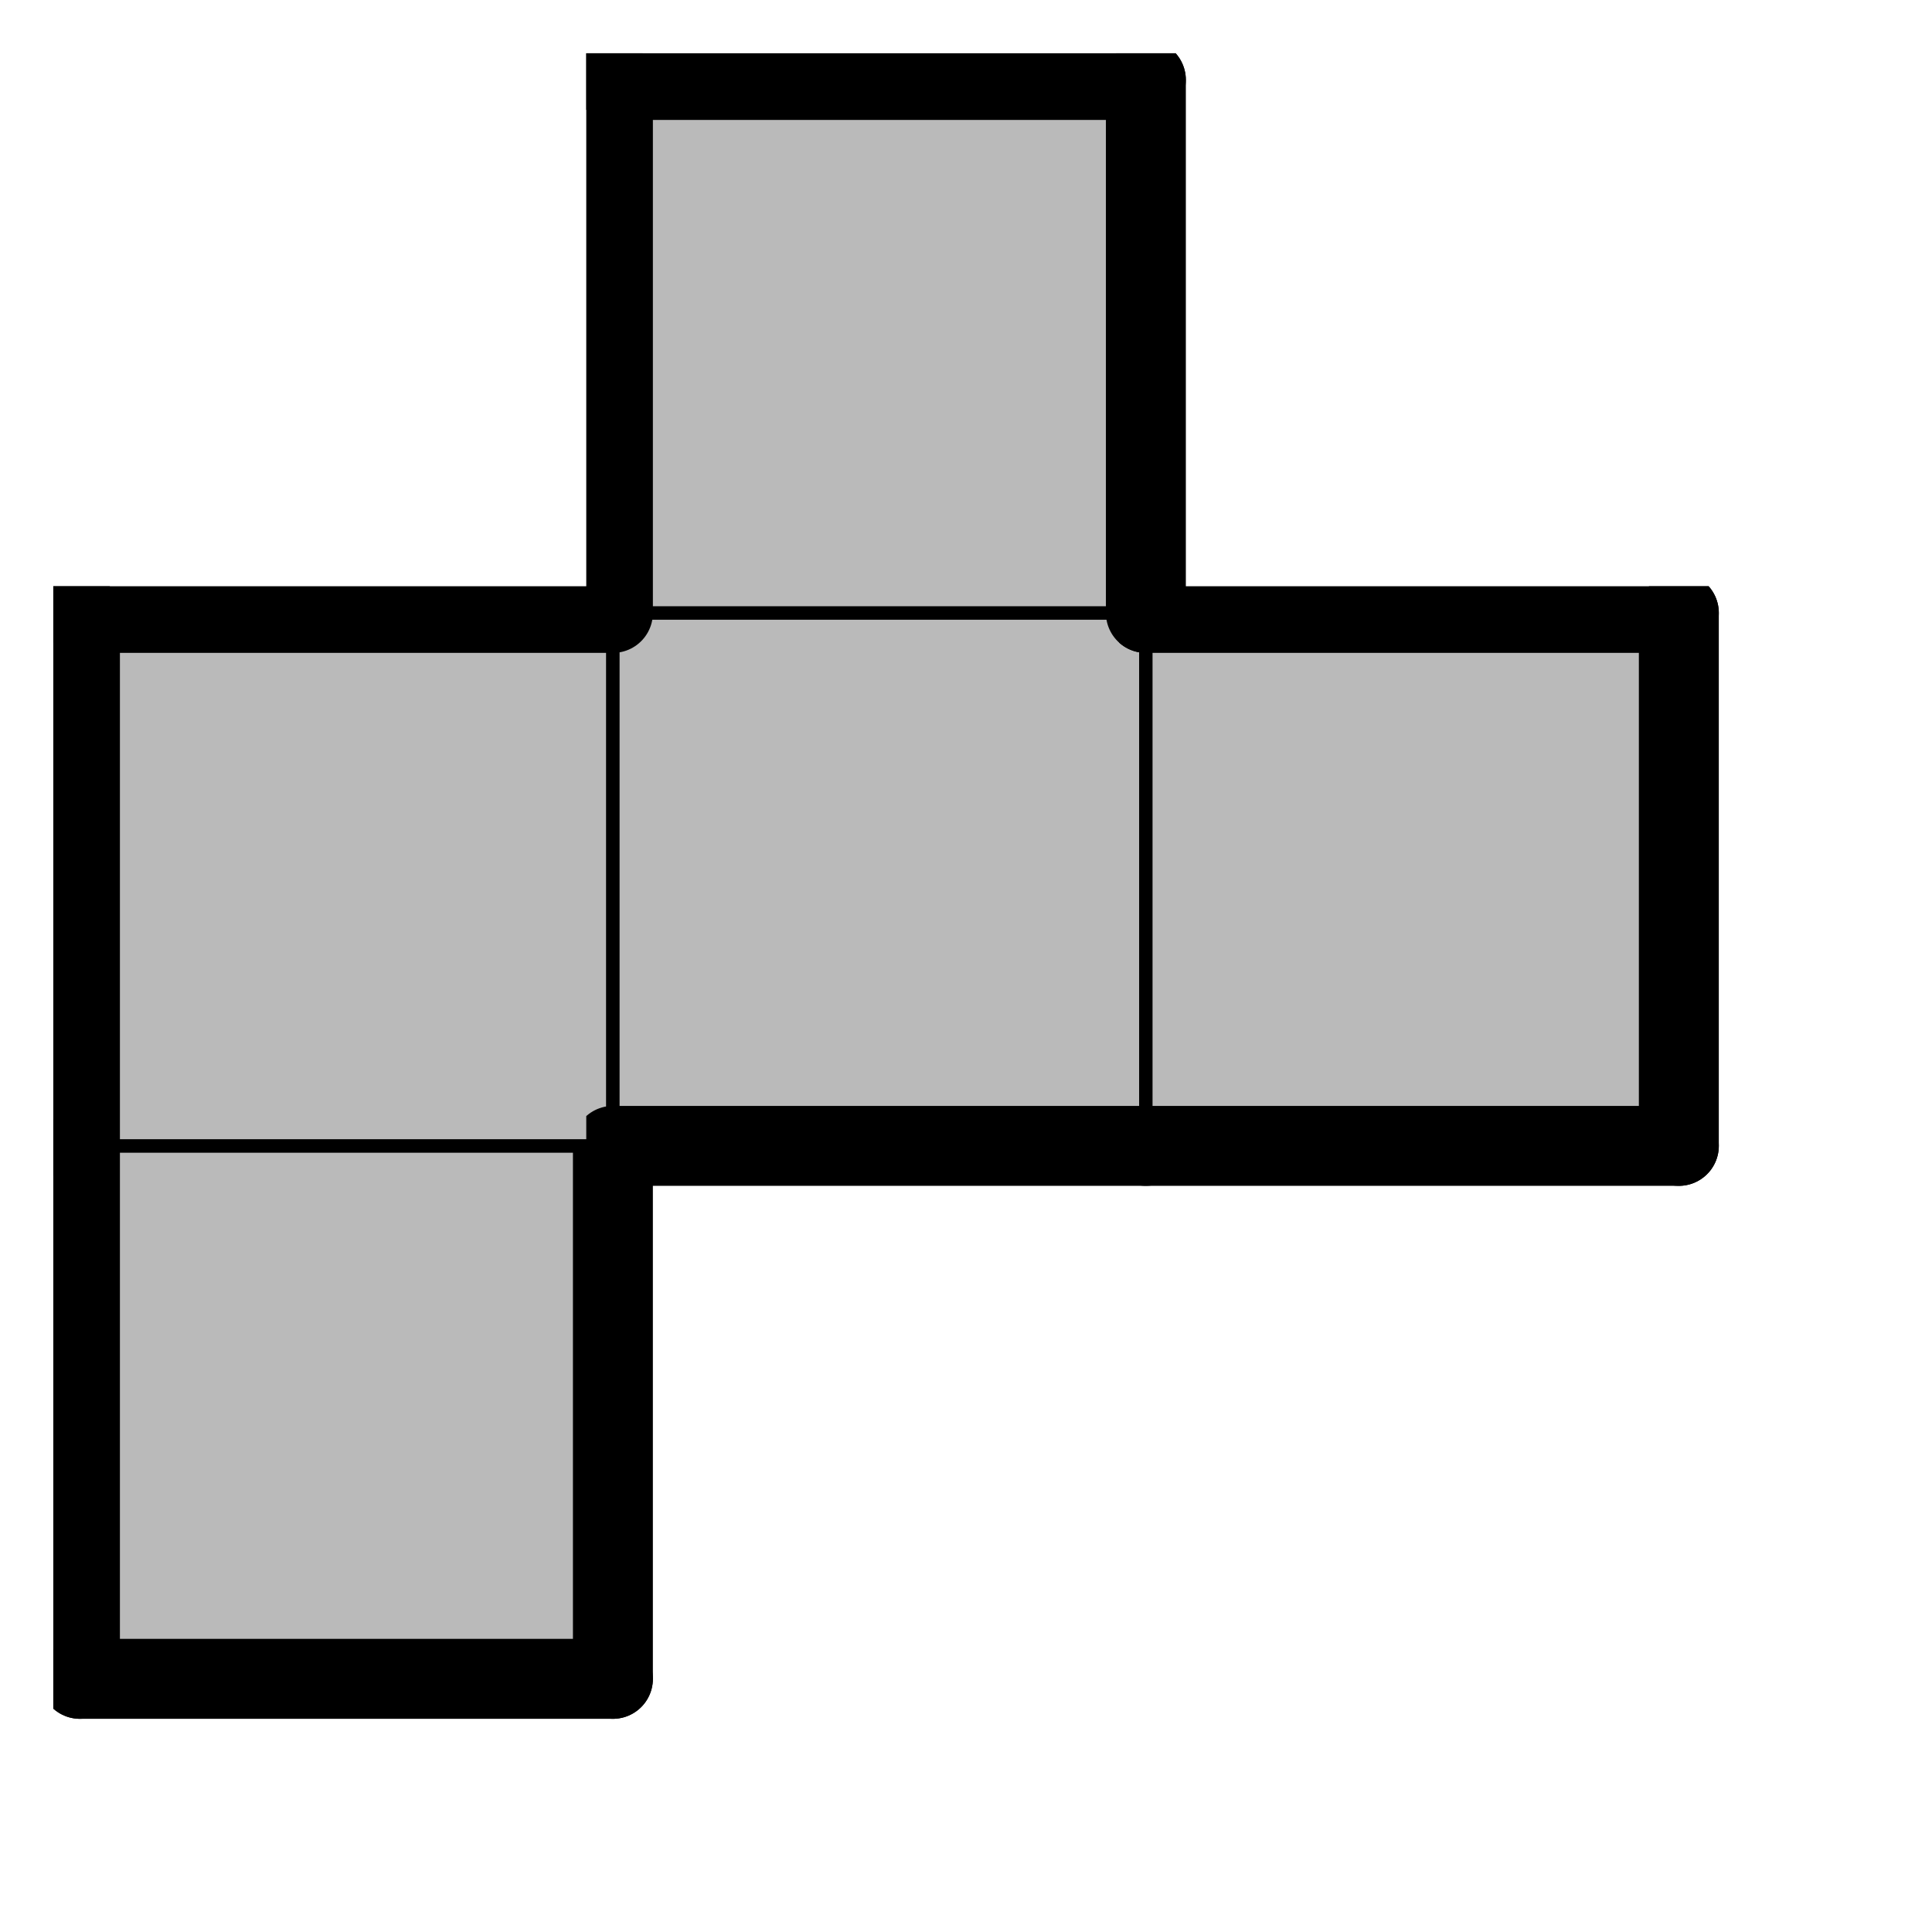
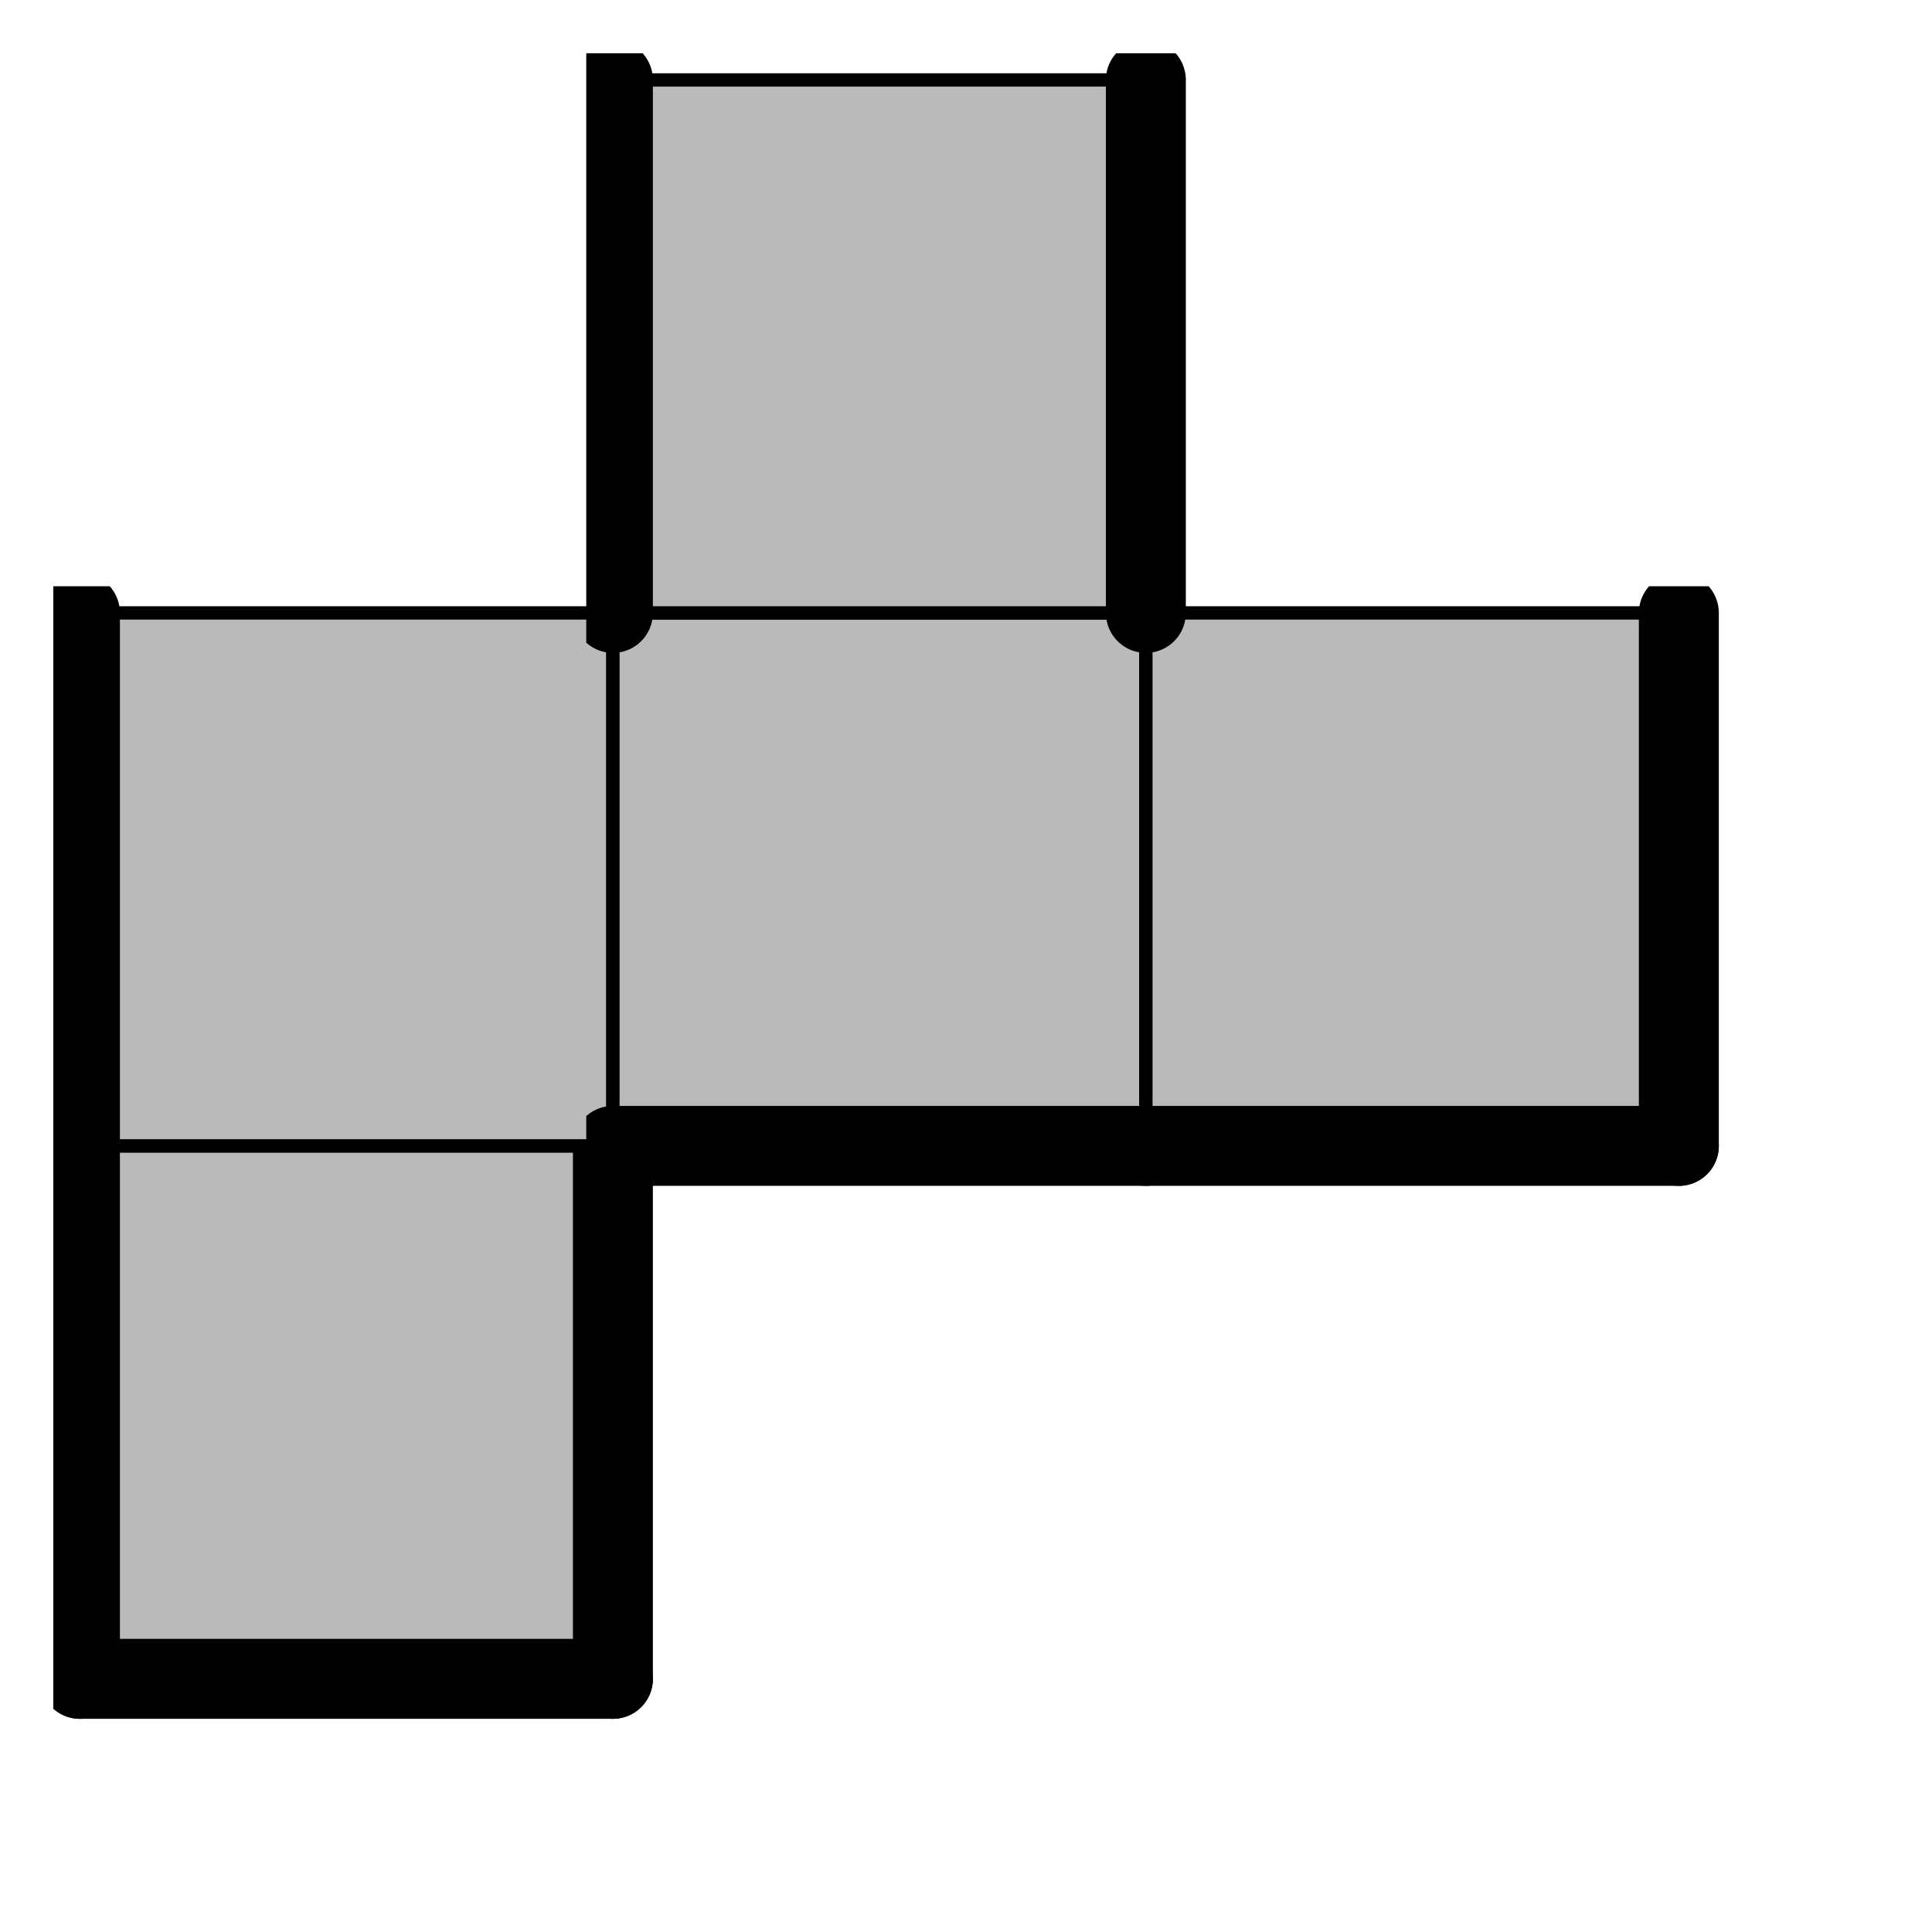
<svg xmlns="http://www.w3.org/2000/svg" xmlns:xlink="http://www.w3.org/1999/xlink" version="1.1" width="29px" height="29px">
  <symbol id="5aa8cf80-b712-4894-bc96-39f886b4e84fbox_-2">
-     <path d="M21 1 L1 1 L1 21 L21 21 Z" stroke="gray" stroke-width=".5" fill-opacity="0" />
-   </symbol>
+     </symbol>
  <symbol id="5aa8cf80-b712-4894-bc96-39f886b4e84fline_1">
    <line x1="21" y1="1" x2="21" y2="1" style="stroke-linecap:round;stroke:black;stroke-width:3" />
  </symbol>
  <symbol id="5aa8cf80-b712-4894-bc96-39f886b4e84fline_2">
    <line x1="21" y1="1" x2="21" y2="21" style="stroke-linecap:round;stroke:black;stroke-width:3" />
  </symbol>
  <symbol id="5aa8cf80-b712-4894-bc96-39f886b4e84fline_3">
-     <line x1="21" y1="21" x2="21" y2="21" style="stroke-linecap:round;stroke:black;stroke-width:3" />
-   </symbol>
+     </symbol>
  <symbol id="5aa8cf80-b712-4894-bc96-39f886b4e84fline_4">
    <line x1="21" y1="21" x2="21" y2="1" style="stroke-linecap:round;stroke:black;stroke-width:3" />
  </symbol>
  <symbol id="5aa8cf80-b712-4894-bc96-39f886b4e84fline_5">
-     <line x1="21" y1="1" x2="1" y2="1" style="stroke-linecap:round;stroke:black;stroke-width:3" />
-   </symbol>
+     </symbol>
  <symbol id="5aa8cf80-b712-4894-bc96-39f886b4e84fline_6">
    <line x1="1" y1="1" x2="1" y2="21" style="stroke-linecap:round;stroke:black;stroke-width:3" />
  </symbol>
  <symbol id="5aa8cf80-b712-4894-bc96-39f886b4e84fline_7">
    <line x1="1" y1="21" x2="21" y2="21" style="stroke-linecap:round;stroke:black;stroke-width:3" />
  </symbol>
  <symbol id="5aa8cf80-b712-4894-bc96-39f886b4e84fline_8">
-     <line x1="1" y1="1" x2="1" y2="1" style="stroke-linecap:round;stroke:black;stroke-width:3" />
-   </symbol>
+     </symbol>
  <symbol id="5aa8cf80-b712-4894-bc96-39f886b4e84fline_9">
-     <line x1="1" y1="1" x2="21" y2="1" style="stroke-linecap:round;stroke:black;stroke-width:3" />
-   </symbol>
+     </symbol>
  <symbol id="5aa8cf80-b712-4894-bc96-39f886b4e84fbox_0">
    <path d="M21 1 L1 1 L1 21 L21 21 Z" style="fill:#BABABA;stroke-width:.5;stroke:black" />
  </symbol>
  <g transform="scale(0.4) translate(2,2) ">
    <use x="0" y="40" xlink:href="#origin" />
    <use x="0" y="40" xlink:href="#5aa8cf80-b712-4894-bc96-39f886b4e84fbox_0" />
    <use x="0" y="40" xlink:href="#5aa8cf80-b712-4894-bc96-39f886b4e84fline_4" />
    <use x="0" y="40" xlink:href="#5aa8cf80-b712-4894-bc96-39f886b4e84fline_6" />
    <use x="0" y="40" xlink:href="#5aa8cf80-b712-4894-bc96-39f886b4e84fline_7" />
    <use x="0" y="20" xlink:href="#5aa8cf80-b712-4894-bc96-39f886b4e84fbox_0" />
    <use x="0" y="20" xlink:href="#5aa8cf80-b712-4894-bc96-39f886b4e84fline_5" />
    <use x="0" y="20" xlink:href="#5aa8cf80-b712-4894-bc96-39f886b4e84fline_6" />
    <use x="20" y="20" xlink:href="#5aa8cf80-b712-4894-bc96-39f886b4e84fbox_0" />
    <use x="20" y="20" xlink:href="#5aa8cf80-b712-4894-bc96-39f886b4e84fline_7" />
    <use x="40" y="20" xlink:href="#5aa8cf80-b712-4894-bc96-39f886b4e84fbox_0" />
    <use x="40" y="20" xlink:href="#5aa8cf80-b712-4894-bc96-39f886b4e84fline_4" />
    <use x="40" y="20" xlink:href="#5aa8cf80-b712-4894-bc96-39f886b4e84fline_5" />
    <use x="40" y="20" xlink:href="#5aa8cf80-b712-4894-bc96-39f886b4e84fline_7" />
    <use x="20" y="0" xlink:href="#5aa8cf80-b712-4894-bc96-39f886b4e84fbox_0" />
    <use x="20" y="0" xlink:href="#5aa8cf80-b712-4894-bc96-39f886b4e84fline_4" />
    <use x="20" y="0" xlink:href="#5aa8cf80-b712-4894-bc96-39f886b4e84fline_5" />
    <use x="20" y="0" xlink:href="#5aa8cf80-b712-4894-bc96-39f886b4e84fline_6" />
  </g>
  <g transform="scale(0.4) translate(2,2) ">

</g>
</svg>